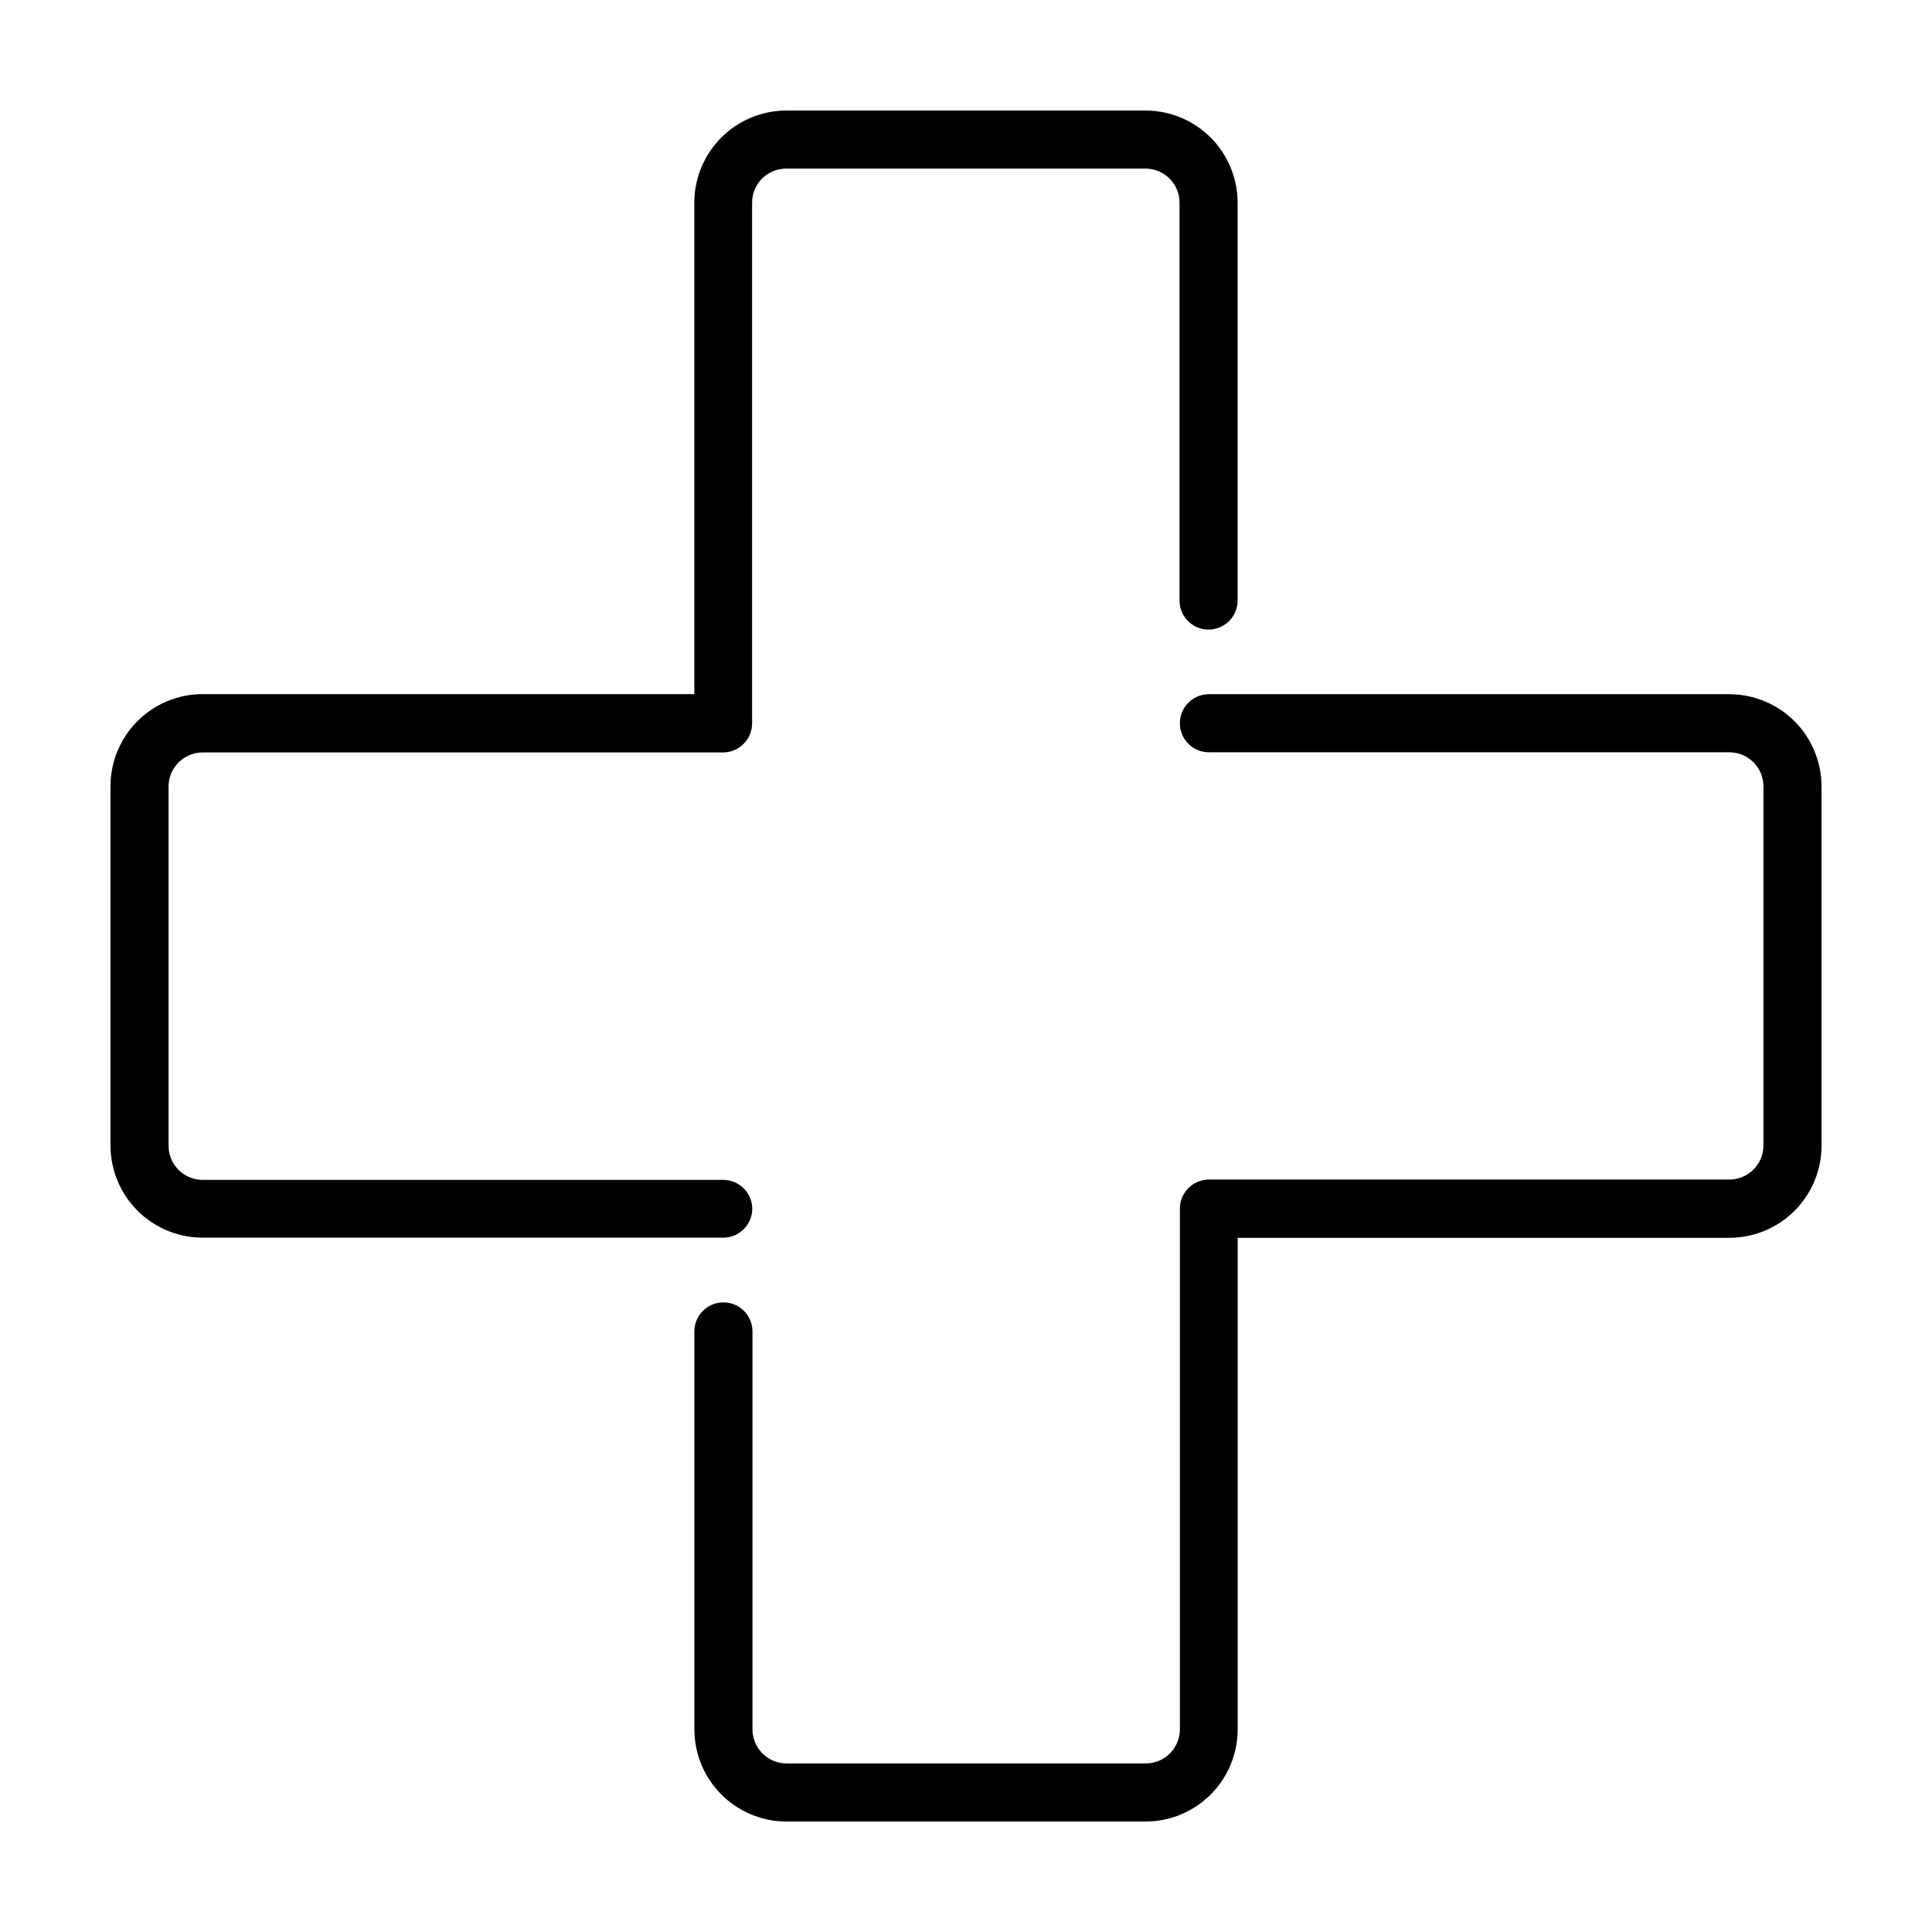
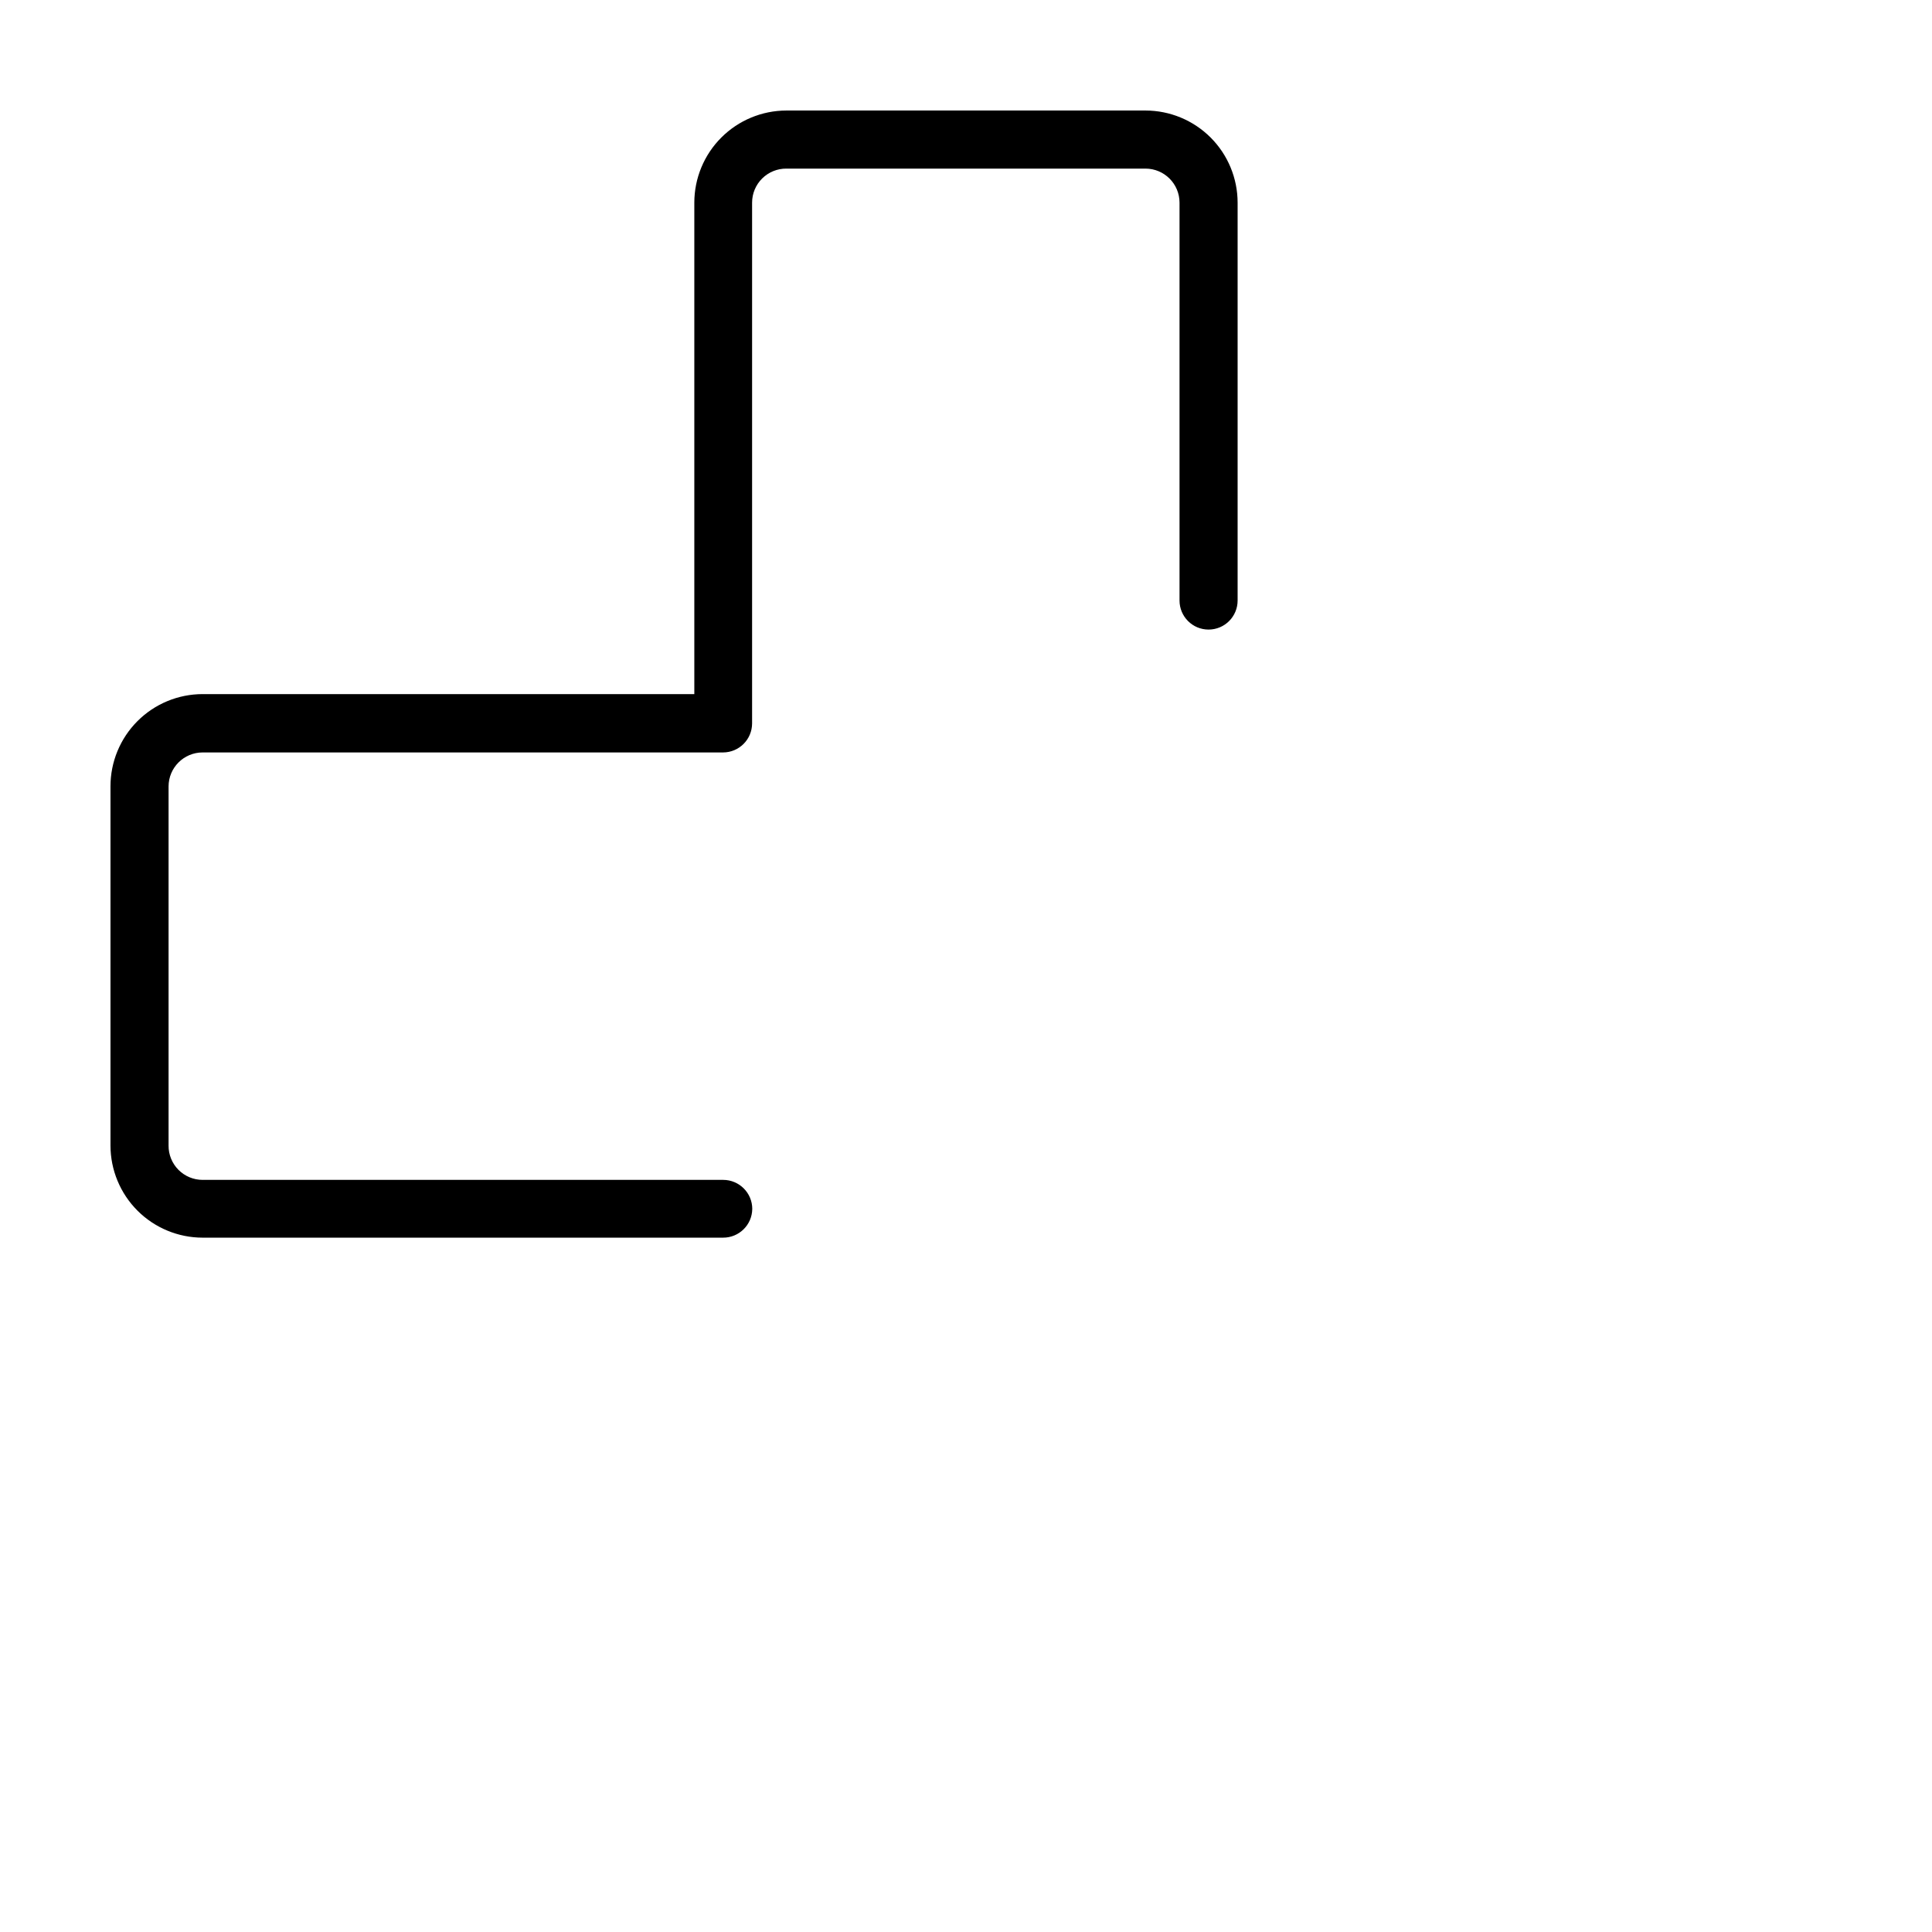
<svg xmlns="http://www.w3.org/2000/svg" fill="#000000" width="800px" height="800px" version="1.1" viewBox="144 144 512 512">
  <g>
    <path d="m343.36 464.38c-0.008-4.25-3.449-7.691-7.699-7.699h-137.95c-2.41 0.004-4.719-0.953-6.418-2.664-1.695-1.707-2.641-4.023-2.621-6.43v-95.164c0.008-4.977 4.035-9.008 9.012-9.016h137.93c4.25-0.008 7.691-3.449 7.699-7.695v-137.99c-0.004-2.41 0.953-4.719 2.664-6.418 1.707-1.695 4.023-2.641 6.434-2.621h95.164c4.973 0.008 9.004 4.035 9.012 9.012v105.45c0 4.25 3.445 7.699 7.695 7.699 4.254 0 7.699-3.449 7.699-7.699v-105.42c0-6.477-2.57-12.688-7.148-17.27-4.574-4.578-10.785-7.156-17.258-7.164h-95.164c-6.473 0.008-12.676 2.582-17.25 7.156-4.578 4.574-7.152 10.777-7.16 17.25v130.25h-130.29c-6.488 0-12.711 2.578-17.293 7.172-4.582 4.59-7.152 10.816-7.141 17.305v95.164c0.008 6.469 2.582 12.672 7.156 17.25 4.574 4.574 10.777 7.148 17.25 7.156h137.93c4.238 0.023 7.695-3.379 7.742-7.613z" />
-     <path d="m602.28 327.97h-137.9c-4.25 0-7.699 3.445-7.699 7.695s3.449 7.699 7.699 7.699h137.95c4.981 0.023 9.008 4.07 9 9.055v95.164c-0.016 4.977-4.051 9.004-9.027 9.012h-137.92c-4.25 0.008-7.691 3.449-7.699 7.695v137.95c0.012 2.418-0.941 4.734-2.652 6.441-1.707 1.707-4.027 2.656-6.441 2.644h-95.164c-4.977-0.016-9.008-4.051-9.016-9.027v-105.46c0-4.25-3.445-7.699-7.695-7.699s-7.699 3.449-7.699 7.699v105.45c0 6.477 2.574 12.688 7.148 17.27 4.578 4.582 10.785 7.16 17.262 7.164h95.164c6.473-0.004 12.676-2.582 17.254-7.16 4.574-4.578 7.148-10.785 7.152-17.258v-130.27h130.25-0.004c6.492 0.012 12.719-2.559 17.312-7.144 4.59-4.586 7.168-10.812 7.164-17.301v-95.164c0.004-6.484-2.566-12.703-7.148-17.289-4.586-4.586-10.801-7.16-17.285-7.16z" />
  </g>
</svg>